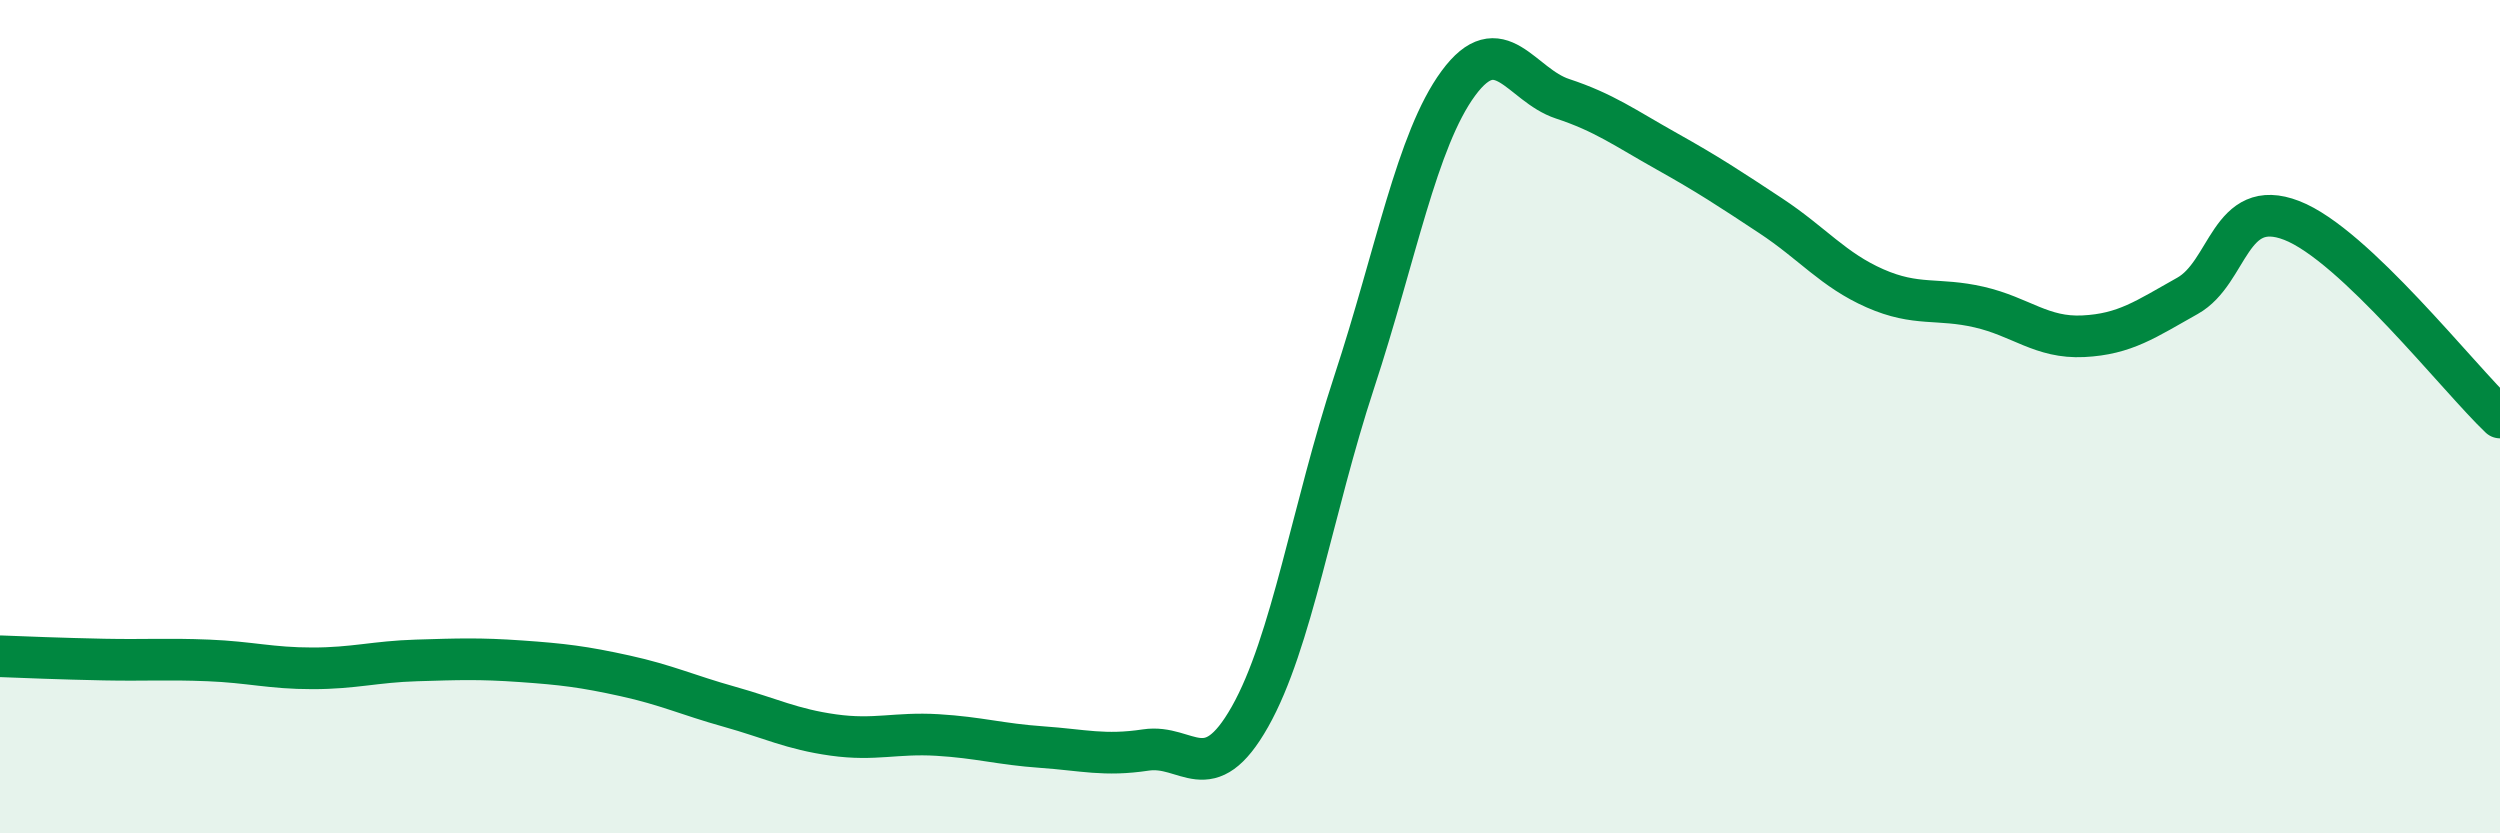
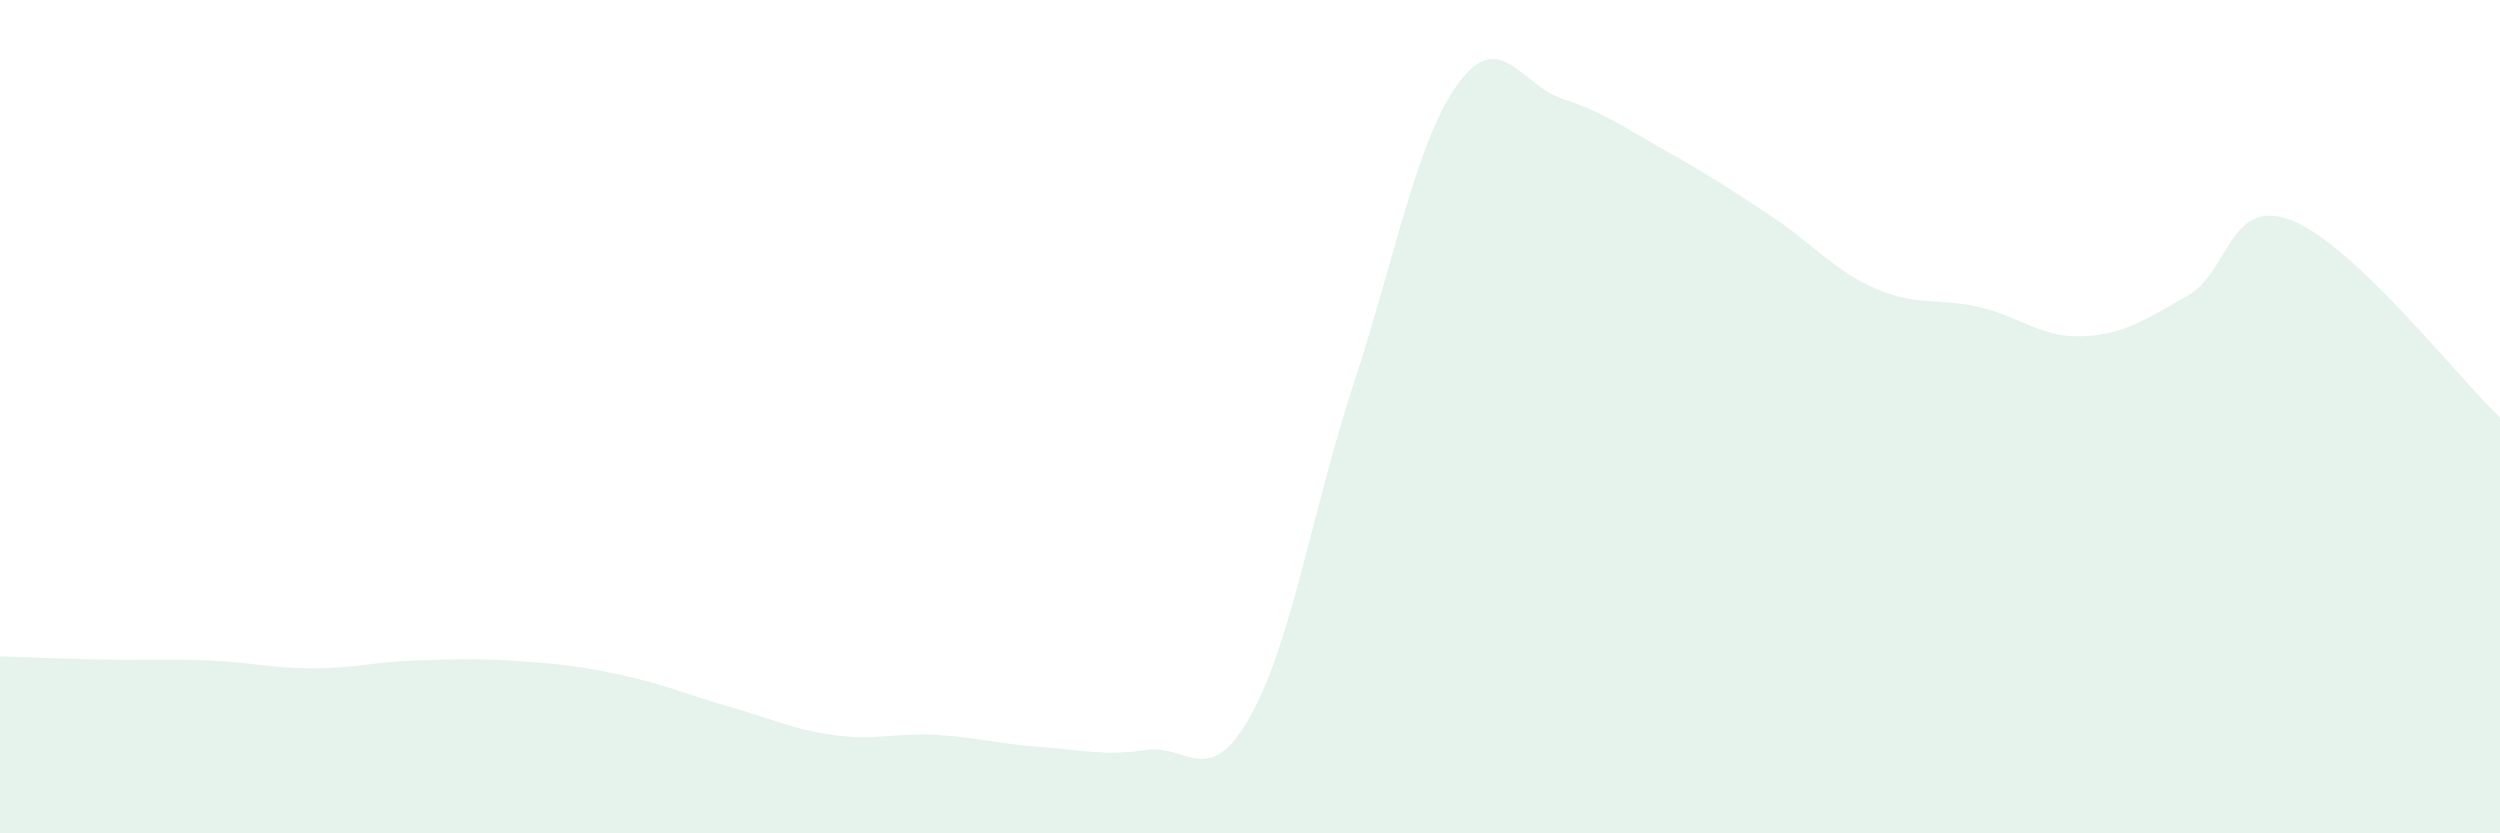
<svg xmlns="http://www.w3.org/2000/svg" width="60" height="20" viewBox="0 0 60 20">
  <path d="M 0,15.75 C 0.5,15.77 1.5,15.81 2.5,15.83 C 3.5,15.85 4,15.81 5,15.85 C 6,15.89 6.5,16.04 7.5,16.04 C 8.5,16.04 9,15.88 10,15.85 C 11,15.82 11.5,15.8 12.5,15.87 C 13.5,15.94 14,16 15,16.22 C 16,16.44 16.5,16.68 17.5,16.96 C 18.5,17.24 19,17.5 20,17.64 C 21,17.78 21.5,17.58 22.5,17.64 C 23.5,17.7 24,17.86 25,17.93 C 26,18 26.5,18.15 27.5,18 C 28.5,17.85 29,18.97 30,17.2 C 31,15.43 31.5,12.21 32.5,9.17 C 33.5,6.13 34,3.36 35,2 C 36,0.64 36.5,2.04 37.5,2.37 C 38.5,2.7 39,3.07 40,3.63 C 41,4.19 41.5,4.52 42.5,5.18 C 43.5,5.84 44,6.48 45,6.92 C 46,7.36 46.5,7.14 47.5,7.37 C 48.5,7.6 49,8.12 50,8.07 C 51,8.02 51.5,7.66 52.5,7.1 C 53.5,6.54 53.5,4.71 55,5.29 C 56.5,5.87 59,9.07 60,10.02L60 20L0 20Z" fill="#008740" opacity="0.1" stroke-linecap="round" stroke-linejoin="round" />
-   <path d="M 0,15.75 C 0.5,15.77 1.5,15.81 2.5,15.83 C 3.5,15.85 4,15.81 5,15.85 C 6,15.89 6.5,16.04 7.5,16.04 C 8.5,16.04 9,15.88 10,15.85 C 11,15.82 11.5,15.8 12.5,15.87 C 13.5,15.94 14,16 15,16.22 C 16,16.44 16.5,16.68 17.5,16.96 C 18.5,17.24 19,17.5 20,17.64 C 21,17.78 21.5,17.58 22.5,17.64 C 23.5,17.7 24,17.86 25,17.93 C 26,18 26.5,18.15 27.5,18 C 28.5,17.85 29,18.97 30,17.2 C 31,15.43 31.5,12.21 32.5,9.17 C 33.5,6.13 34,3.36 35,2 C 36,0.64 36.5,2.04 37.5,2.37 C 38.5,2.7 39,3.07 40,3.63 C 41,4.19 41.5,4.52 42.5,5.18 C 43.5,5.84 44,6.48 45,6.92 C 46,7.36 46.5,7.14 47.5,7.37 C 48.5,7.6 49,8.12 50,8.07 C 51,8.02 51.5,7.66 52.5,7.1 C 53.5,6.54 53.5,4.71 55,5.29 C 56.5,5.87 59,9.07 60,10.02" stroke="#008740" stroke-width="1" fill="none" stroke-linecap="round" stroke-linejoin="round" />
</svg>